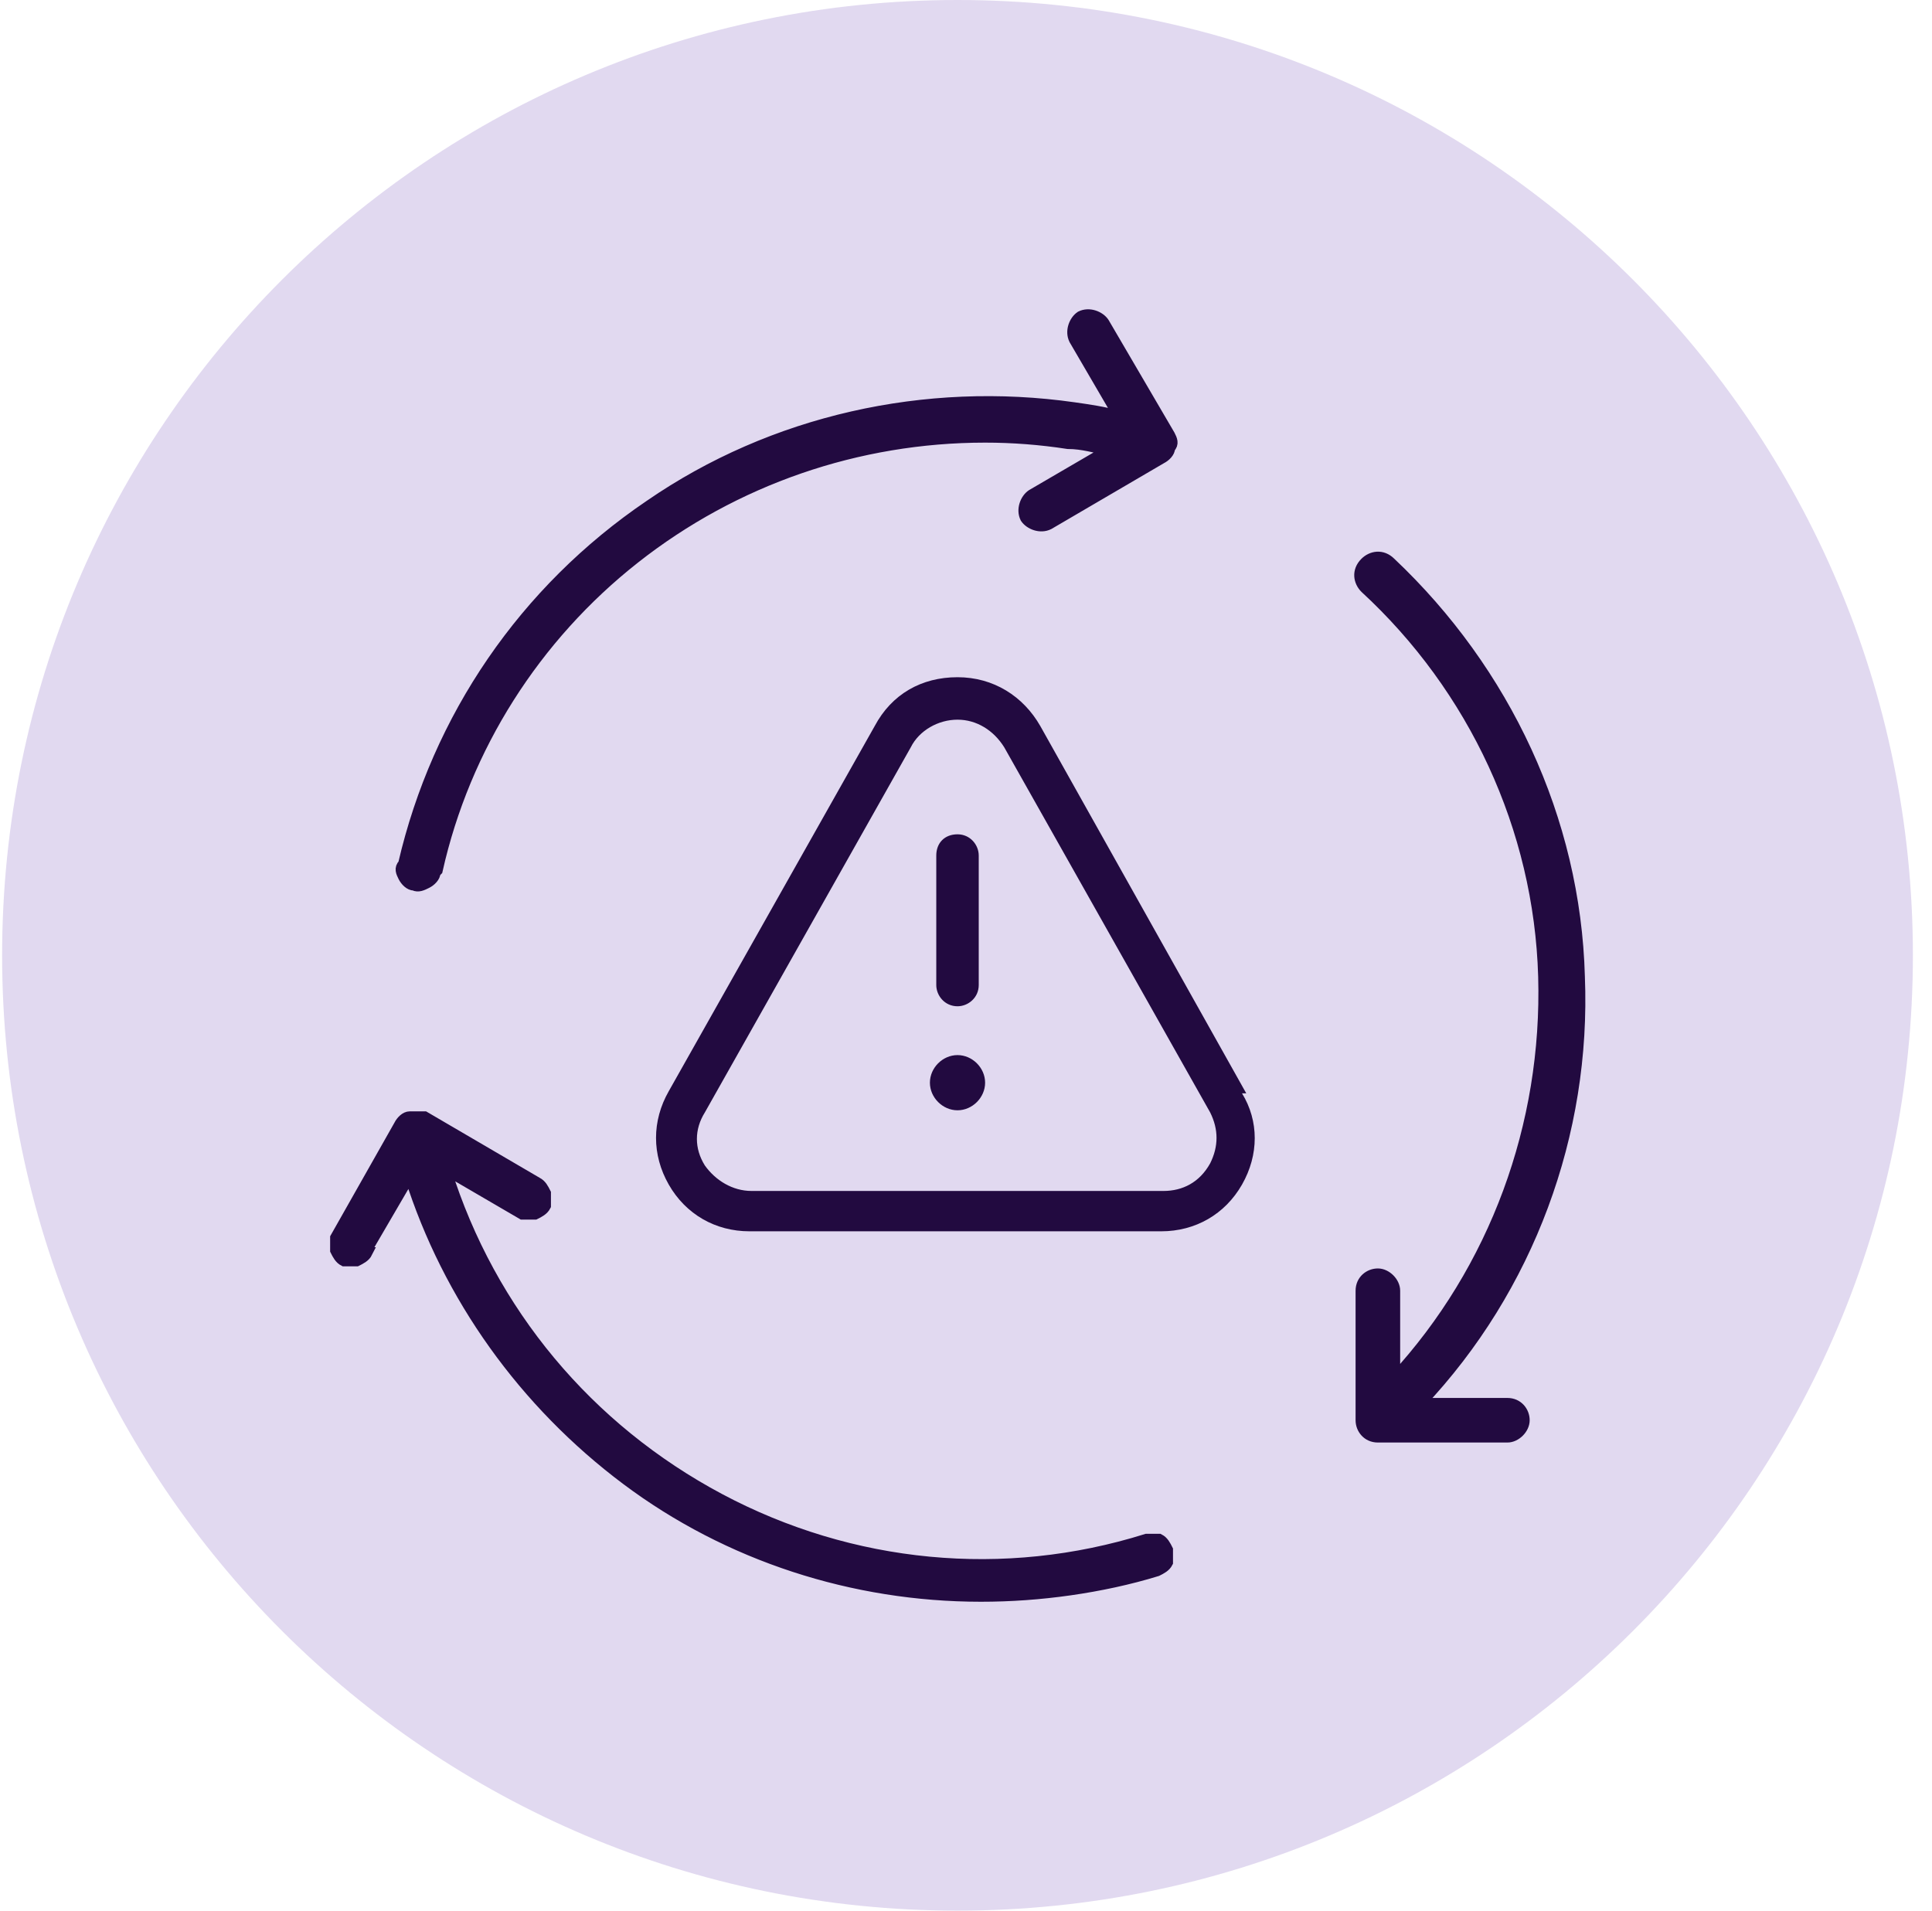
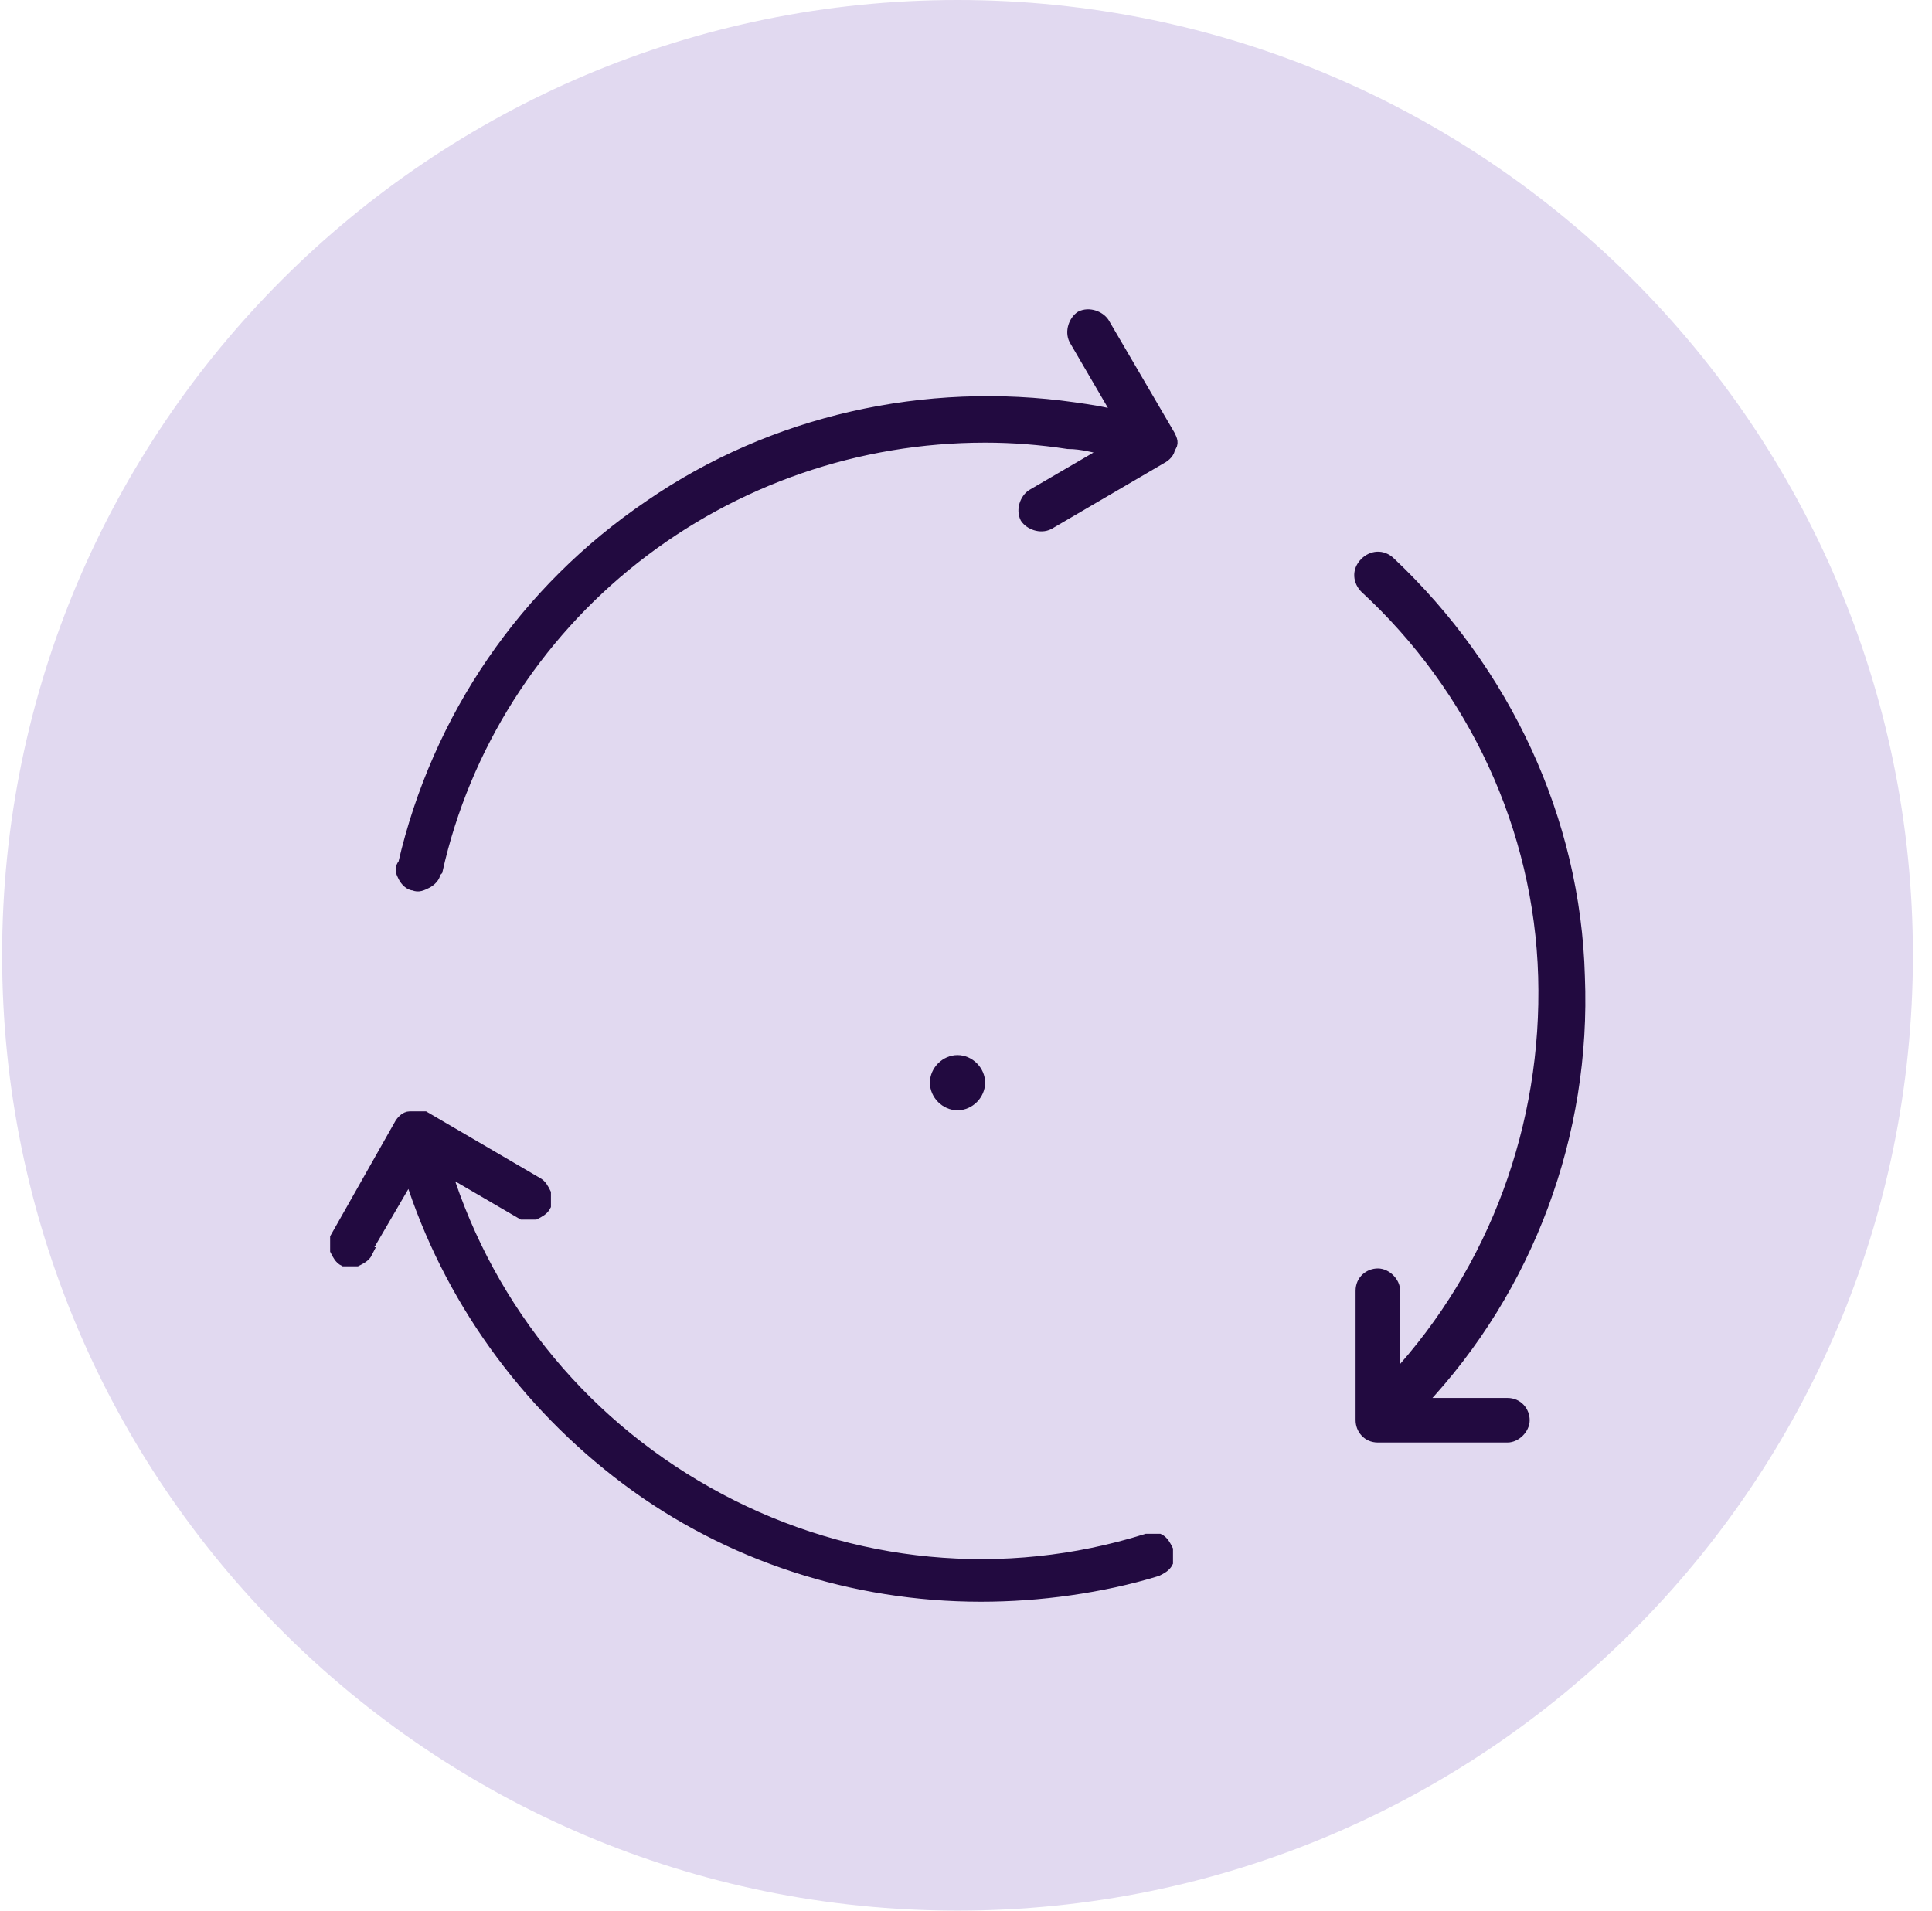
<svg xmlns="http://www.w3.org/2000/svg" width="91" height="90" viewBox="0 0 91 90" fill="none">
  <path opacity="0.2" d="M45.1 90C69.953 90 90.1 69.853 90.1 45C90.1 20.147 69.953 0 45.1 0C20.247 0 0.1 20.147 0.1 45C0.1 69.853 20.247 90 45.1 90Z" fill="#6A43B4" />
  <path d="M45.1 49.7C44.4 49.7 43.8 50.3 43.8 51C43.8 51.7 44.4 52.3 45.1 52.3C45.8 52.3 46.4 51.7 46.4 51C46.4 50.3 45.8 49.7 45.1 49.7Z" fill="#220A40" />
-   <path d="M58.7 51.5L49 34.2C48.2 32.8 46.8 31.9 45.1 31.9C43.4 31.9 42 32.7 41.2 34.2L31.5 51.4C30.7 52.8 30.7 54.4 31.5 55.8C32.3 57.2 33.7 58 35.3 58H54.7C56.3 58 57.7 57.2 58.5 55.8C59.3 54.4 59.3 52.8 58.5 51.5H58.7ZM57 54.8C56.5 55.7 55.7 56.1 54.8 56.1H35.4C34.5 56.1 33.7 55.6 33.2 54.9C32.7 54.1 32.7 53.2 33.2 52.4L42.9 35.2C43.3 34.4 44.2 33.9 45.1 33.9C46 33.9 46.8 34.4 47.3 35.2L57 52.4C57.4 53.2 57.4 54 57 54.8Z" fill="#220A40" />
-   <path d="M45.1 47.4C45.6 47.4 46.1 47 46.1 46.4V40.3C46.1 39.8 45.7 39.3 45.1 39.3C44.5 39.3 44.1 39.7 44.1 40.3V46.4C44.1 46.9 44.5 47.4 45.1 47.4Z" fill="#220A40" />
  <path fill-rule="evenodd" clip-rule="evenodd" d="M20.5 41.1C20.5 41.3 20.3 41.5 20.1 41.6C19.9 41.7 19.7 41.8 19.5 41.7C19.3 41.7 19.1 41.5 19 41.3C18.9 41.1 18.8 40.9 19 40.7C20.6 33.8 24.7 27.8 30.6 23.8C36.4 19.8 43.6 18.2 50.6 19.2C51.3 19.3 52 19.4 52.7 19.6L50.6 16C50.4 15.6 50.6 15.1 50.9 14.9C51.3 14.7 51.8 14.9 52 15.2L55.1 20.5C55.2 20.7 55.3 20.9 55.1 21.1C55.1 21.3 54.9 21.5 54.7 21.6L49.4 24.7C49 24.9 48.5 24.7 48.3 24.4C48.1 24 48.3 23.5 48.6 23.3L52.2 21.2C51.6 21.1 51 20.9 50.3 20.9C49 20.7 47.7 20.6 46.4 20.6C40.4 20.6 34.6 22.6 29.9 26.3C25.2 30 21.9 35.2 20.6 41L20.5 41.1ZM64.3 27.7C64 27.4 63.9 26.9 64.3 26.5C64.6 26.2 65.1 26.1 65.5 26.5C70.9 31.6 74.2 38.6 74.4 46C74.7 53.4 72 60.7 66.9 66.1H71C71.5 66.1 71.8 66.5 71.8 66.9C71.8 67.3 71.4 67.7 71 67.7H64.9C64.4 67.7 64.1 67.3 64.1 66.9V60.8C64.1 60.3 64.5 60 64.9 60C65.3 60 65.7 60.4 65.7 60.8V64.9C70.4 59.8 72.9 53 72.7 46C72.5 39 69.4 32.4 64.3 27.7ZM17.3 59C17.2 59.2 17 59.3 16.8 59.4C16.6 59.4 16.4 59.4 16.2 59.4C16 59.3 15.9 59.1 15.8 58.9C15.8 58.7 15.8 58.5 15.8 58.3L18.8 53C18.9 52.8 19.1 52.6 19.3 52.6C19.5 52.6 19.8 52.6 20 52.6L25.3 55.7C25.5 55.8 25.6 56 25.7 56.2C25.7 56.4 25.7 56.6 25.7 56.8C25.6 57 25.4 57.1 25.2 57.2C25 57.2 24.8 57.2 24.6 57.2L21 55.1C23.1 61.8 27.7 67.3 33.9 70.6C40.1 73.9 47.3 74.6 54 72.5C54.2 72.5 54.4 72.5 54.6 72.5C54.8 72.6 54.9 72.8 55 73C55 73.2 55 73.4 55 73.6C54.9 73.8 54.7 73.9 54.5 74C53.2 74.4 51.8 74.7 50.4 74.9C49 75.1 47.6 75.2 46.2 75.2C40.2 75.2 34.3 73.3 29.5 69.7C24.7 66.1 21.1 61.1 19.3 55.4L17.2 59H17.3Z" fill="#220A40" stroke="#220A40" stroke-width="0.5" stroke-miterlimit="10" />
</svg>